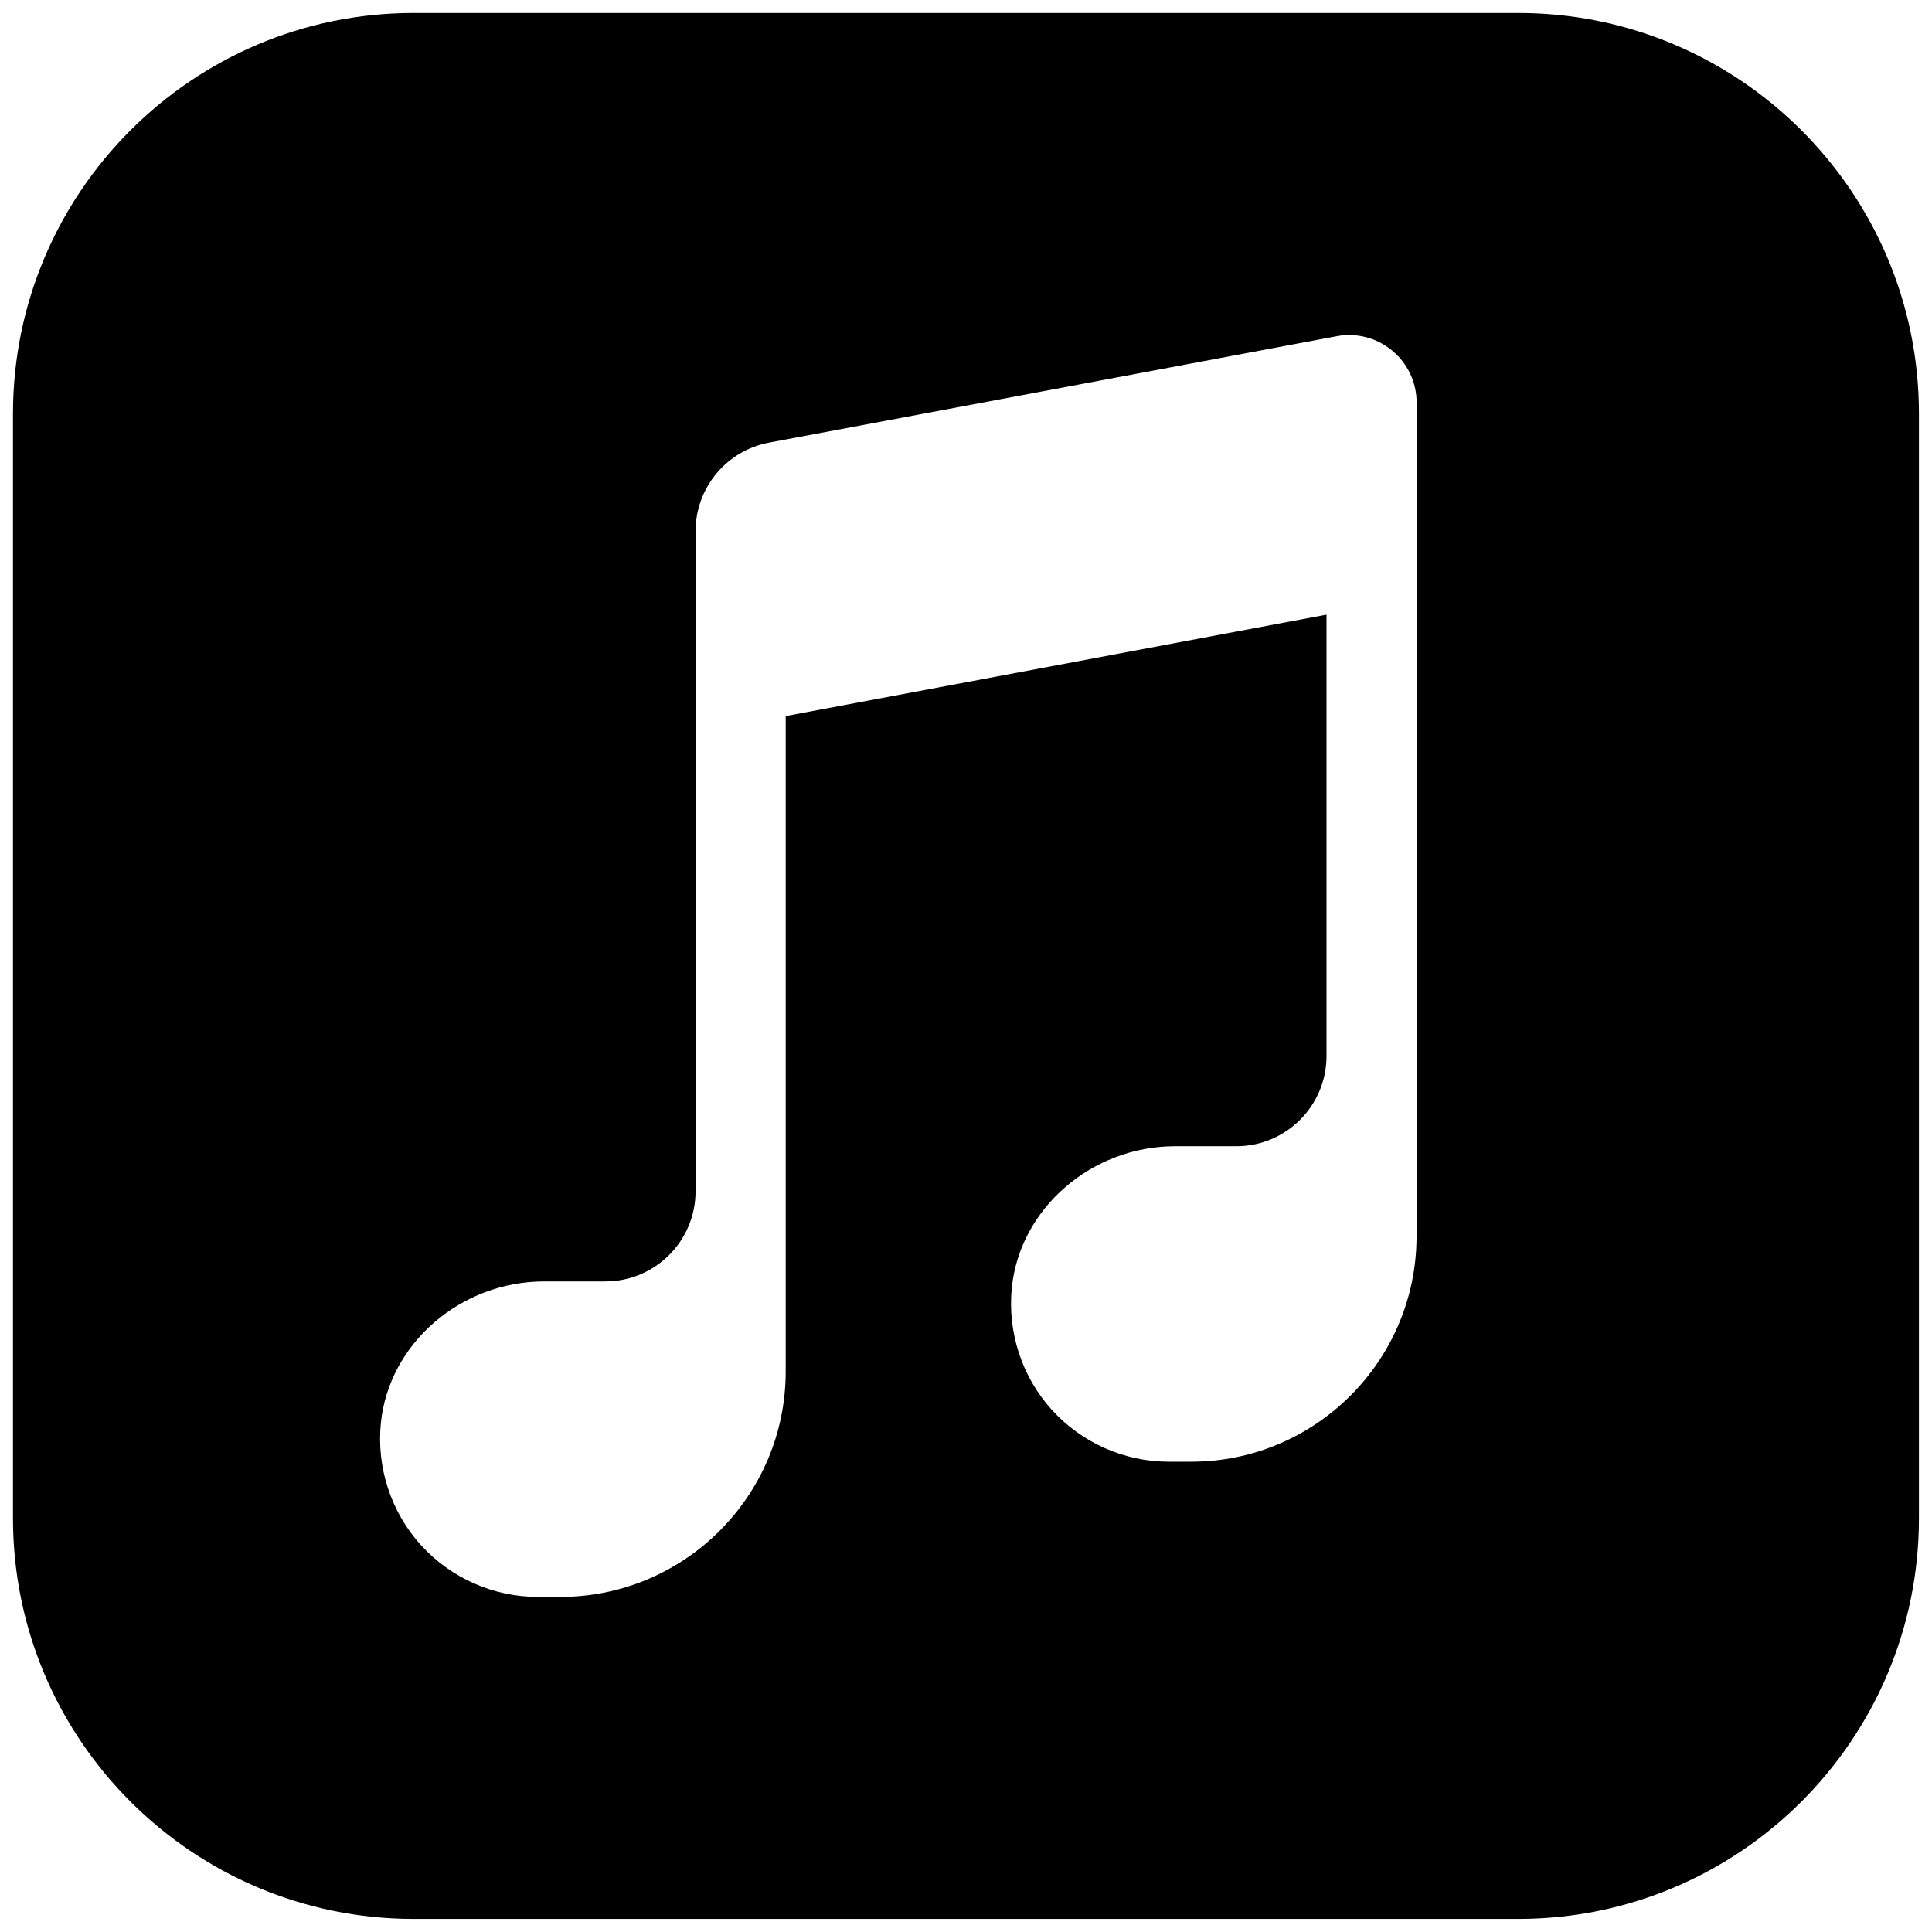
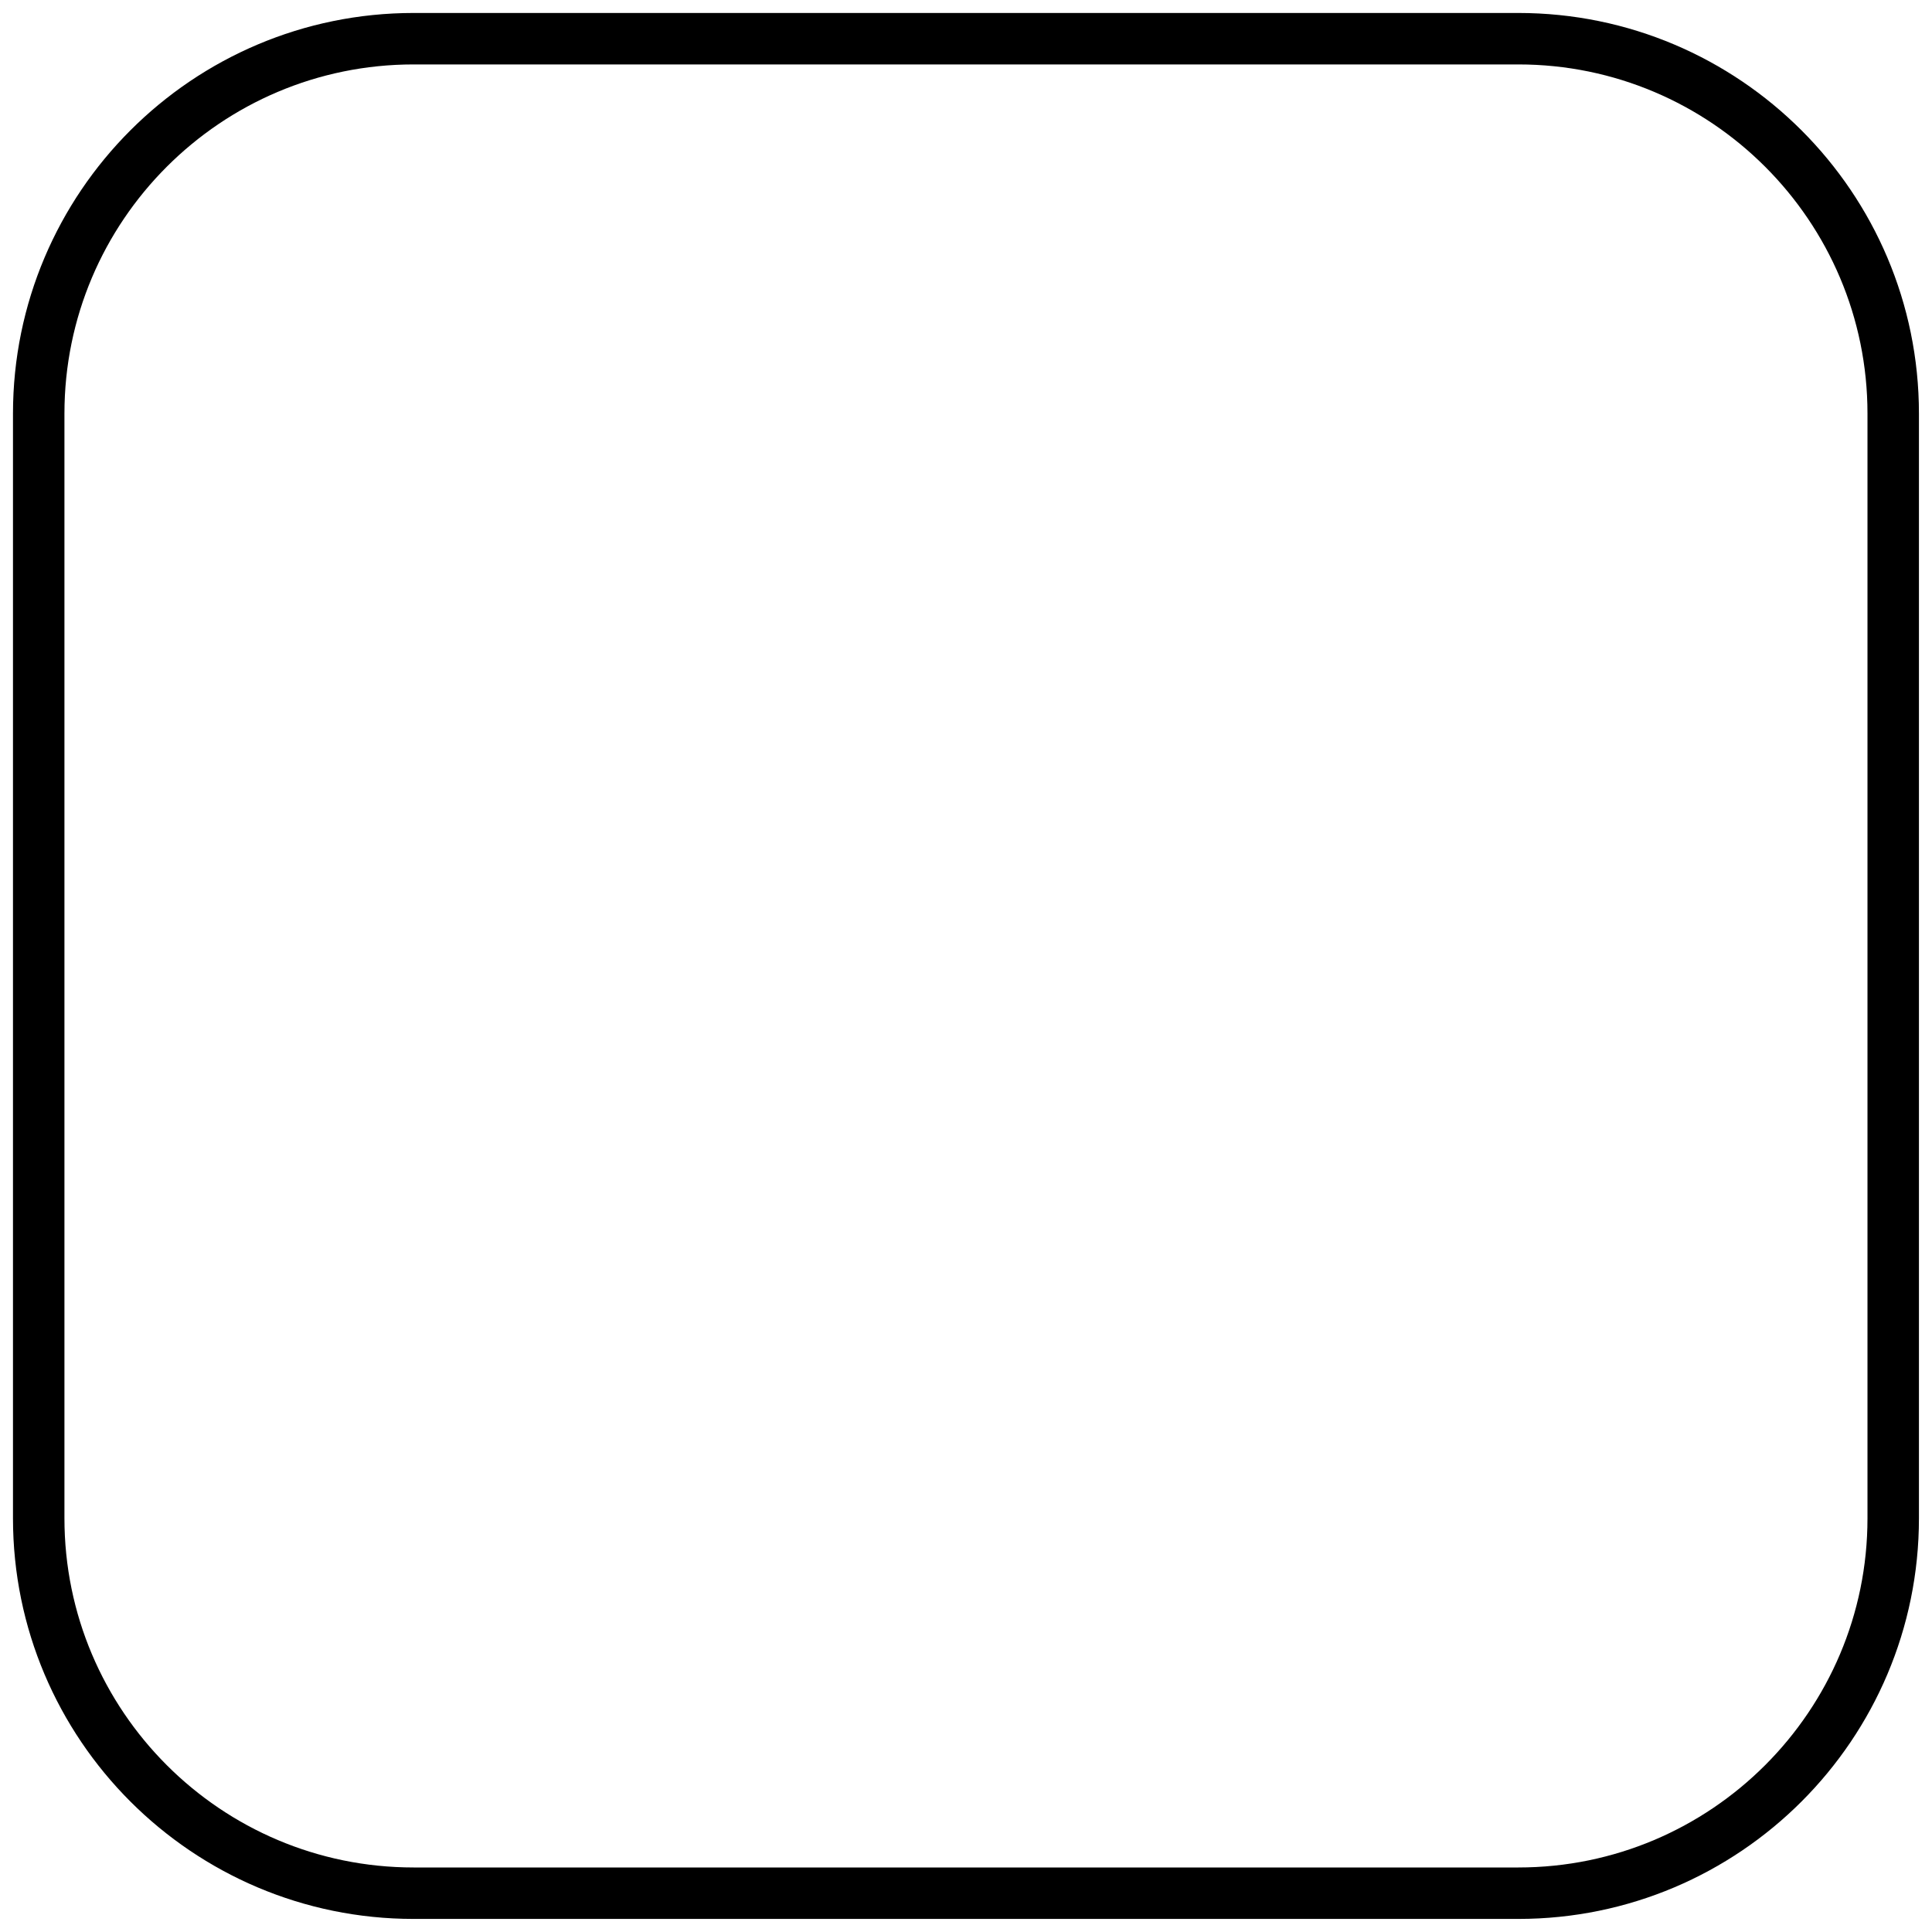
<svg xmlns="http://www.w3.org/2000/svg" width="100%" height="100%" viewBox="0 0 150 150" version="1.1" xml:space="preserve" style="fill-rule:evenodd;clip-rule:evenodd;stroke-linecap:round;stroke-linejoin:round;stroke-miterlimit:1.5;">
  <g transform="matrix(1,0,0,1,-167,0)">
    <g id="musicanddrinks" transform="matrix(1,0,0,1,167,0)">
-       <rect x="0" y="0" width="150" height="150" style="fill:none;" />
      <g transform="matrix(3.499,0,0,3.499,-12.478,-12.478)">
-         <path d="M37,4L13,4C8.038,4 4,8.037 4,13L4,37C4,41.963 8.038,46 13,46L37,46C41.962,46 46,41.963 46,37L46,13C46,8.037 41.962,4 37,4ZM35,12.5L35,31.021L34.998,31.021C34.986,33.768 32.749,36 30,36L29.5,36C28.513,36 27.567,35.58 26.904,34.848C26.242,34.117 25.919,33.13 26.017,32.143C26.195,30.38 27.787,29 29.643,29L31,29C32.103,29 33,28.103 33,27L33,17.205L21,19.455L21,34C21,36.757 18.757,39 16,39L15.5,39C14.513,39 13.567,38.58 12.904,37.848C12.242,37.117 11.919,36.13 12.017,35.143C12.195,33.38 13.787,32 15.643,32L17,32C18.103,32 19,31.103 19,30L19,15.353C19,14.39 19.687,13.563 20.633,13.387L33.224,11.027C33.663,10.944 34.115,11.06 34.458,11.346C34.803,11.632 35,12.053 35,12.5Z" style="fill-rule:nonzero;" />
-       </g>
+         </g>
      <g transform="matrix(1.207,0,0,1.207,37.58,32.751)">
        <path d="M90.645,-0.529L90.645,70.529C90.645,83.839 79.839,94.645 66.529,94.645L-4.529,94.645C-17.839,94.645 -28.645,83.839 -28.645,70.529L-28.645,-0.529C-28.645,-13.839 -17.839,-24.645 -4.529,-24.645L66.529,-24.645C79.839,-24.645 90.645,-13.839 90.645,-0.529Z" style="fill:none;stroke:black;stroke-width:3.31px;" />
      </g>
    </g>
  </g>
</svg>